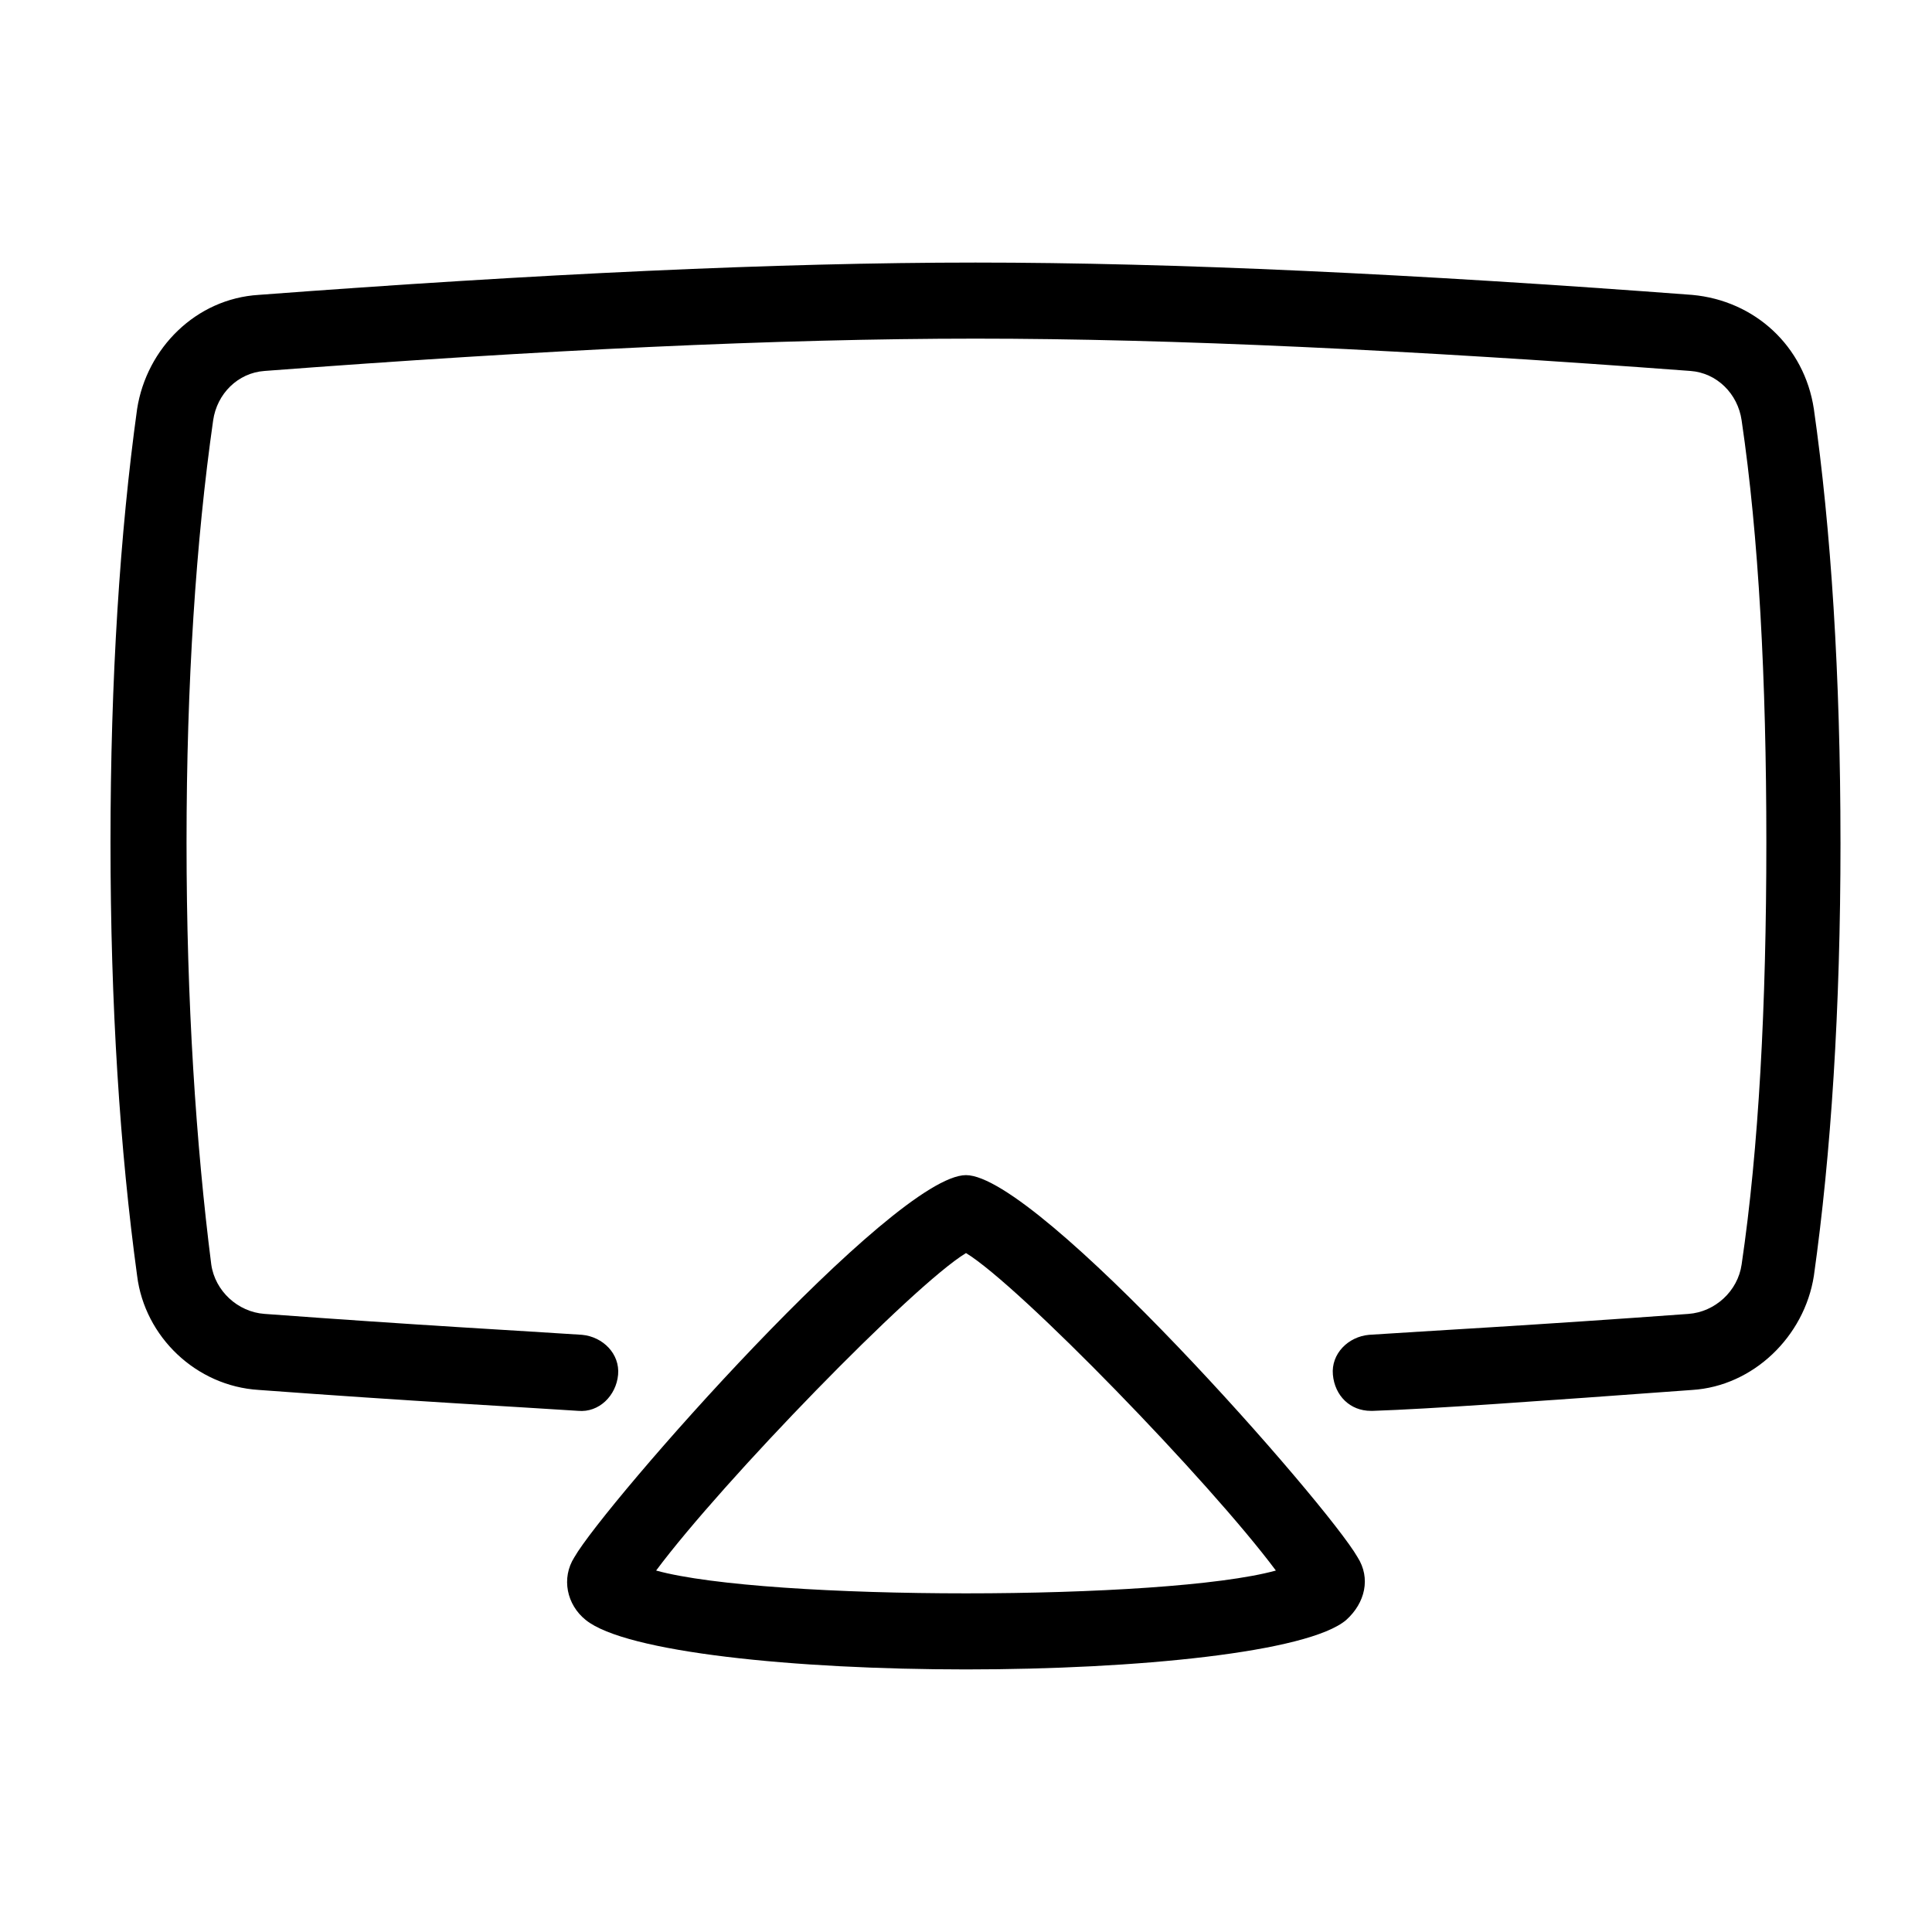
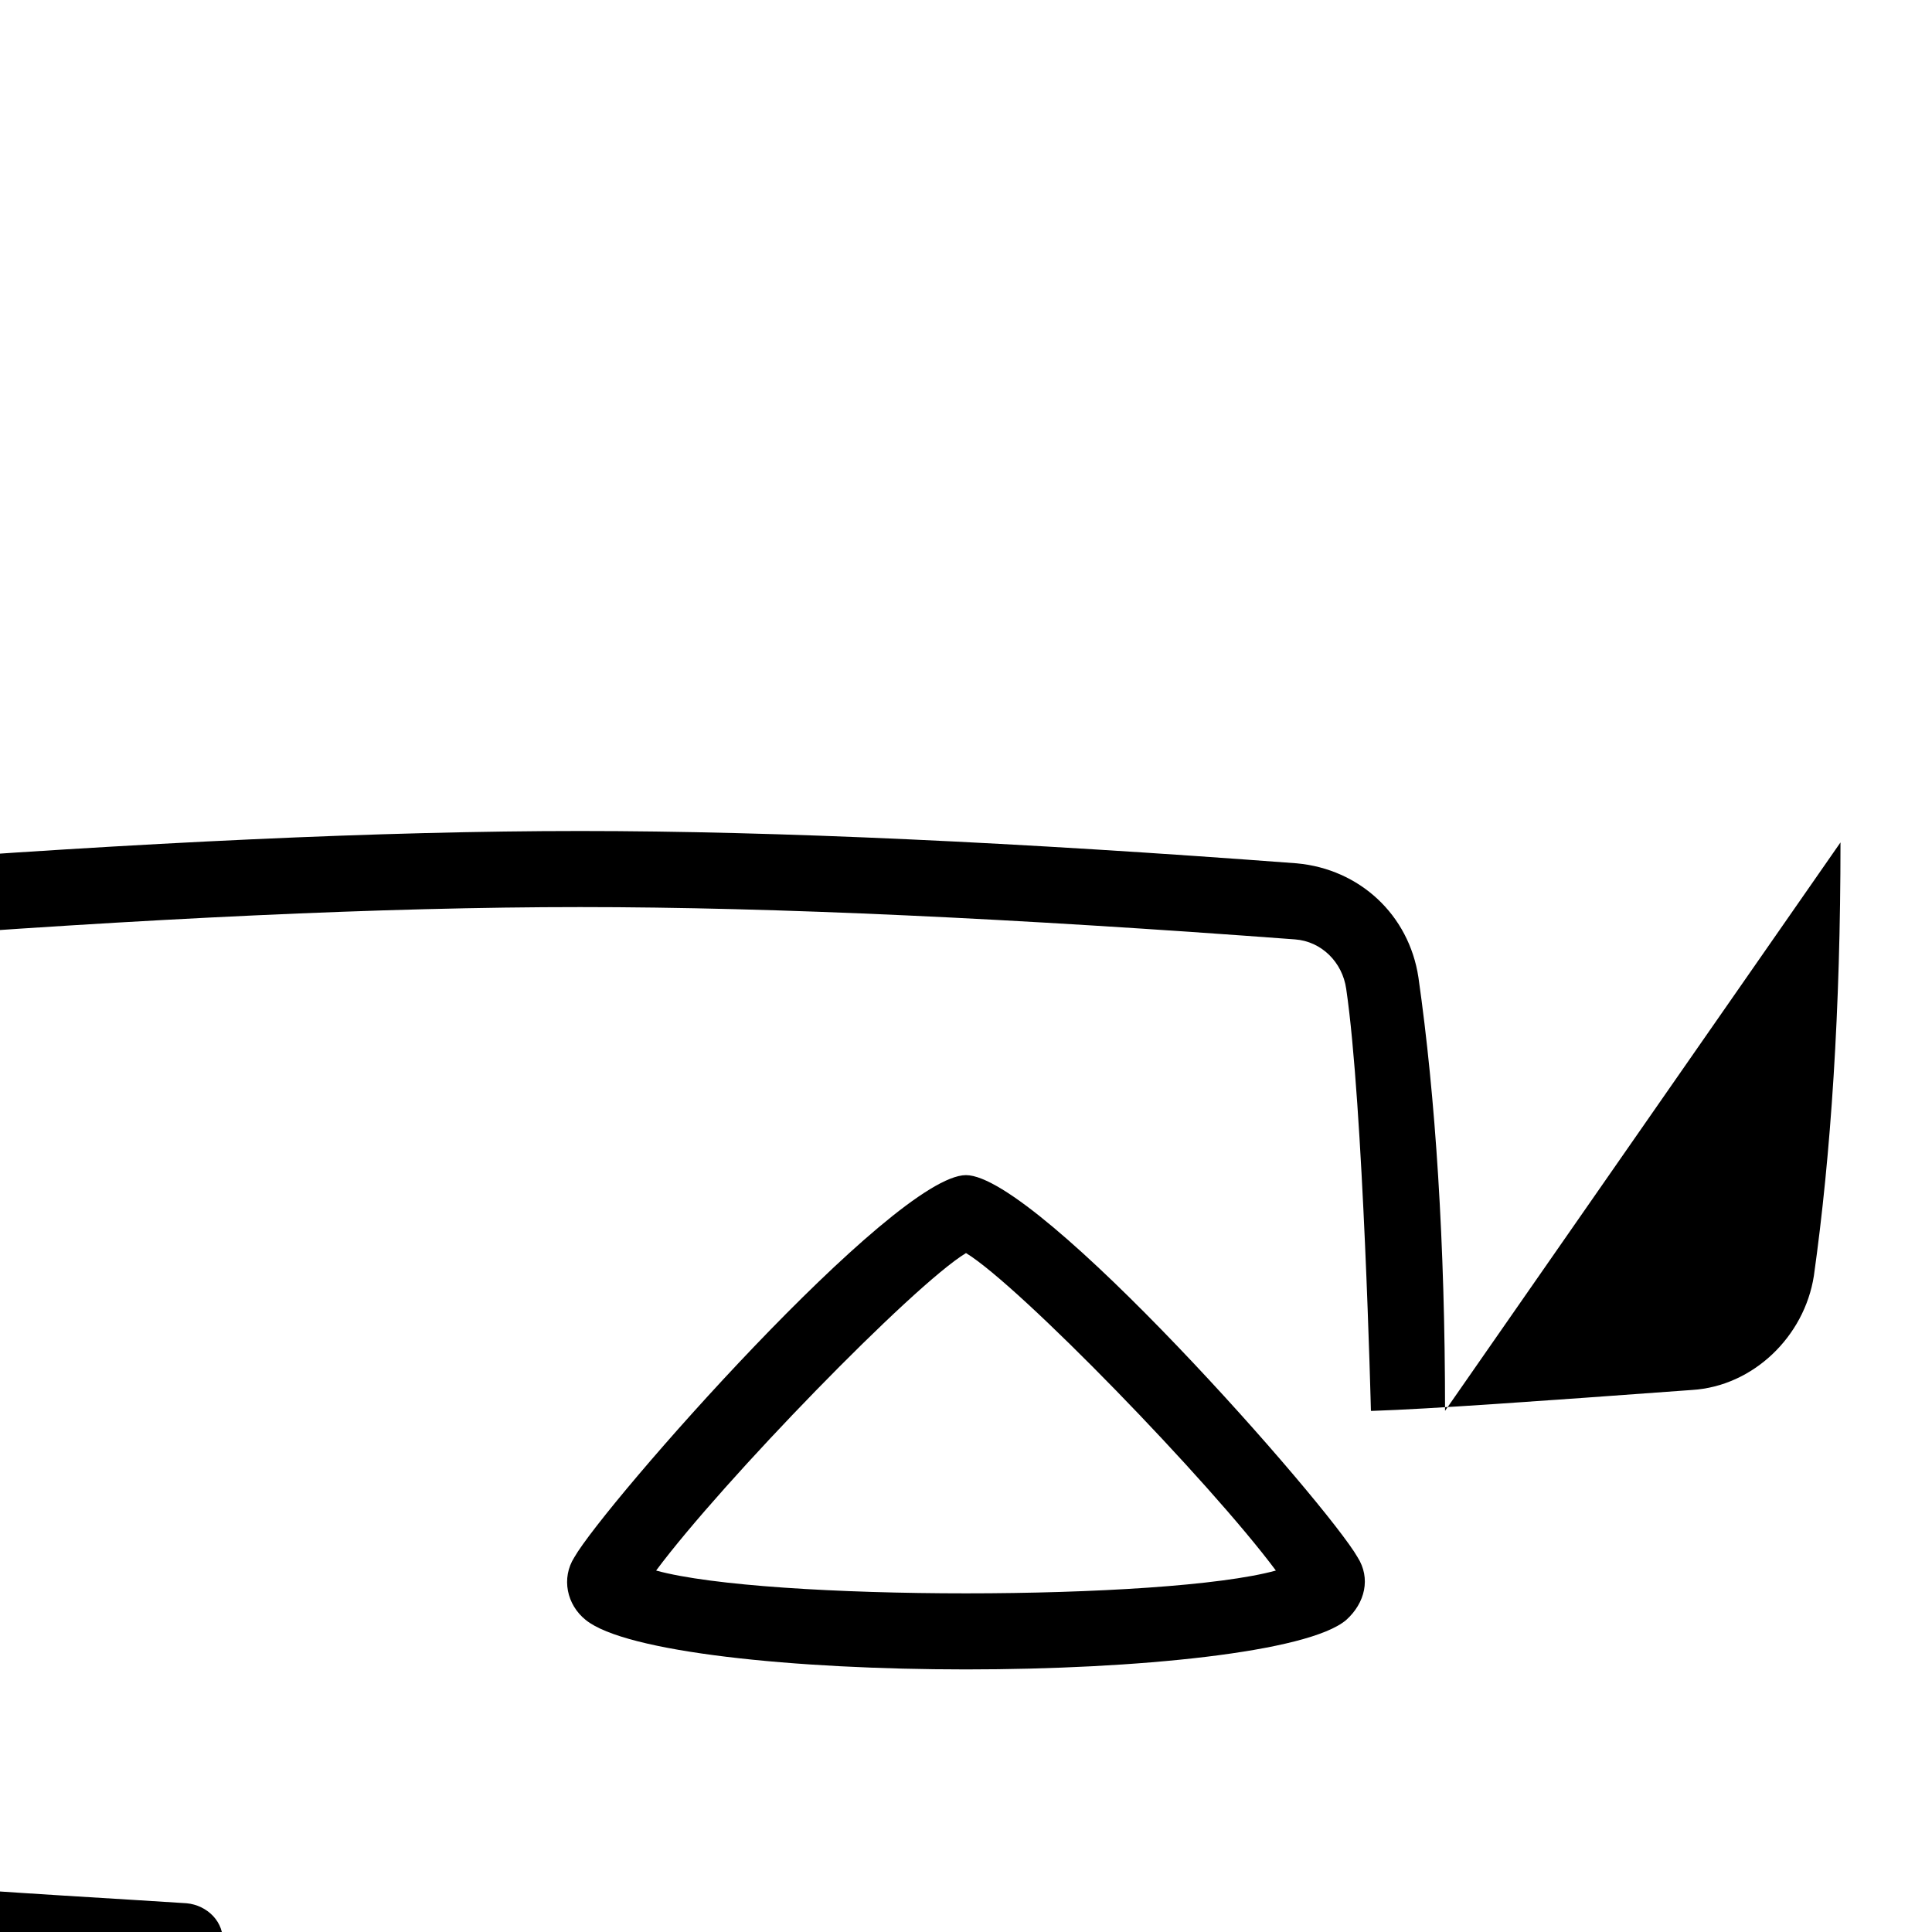
<svg xmlns="http://www.w3.org/2000/svg" fill="#000000" width="800px" height="800px" version="1.1" viewBox="144 144 512 512">
-   <path d="m400 455.42c-19.145 0-95.723 87.16-103.79 101.27-3.527 5.543-2.016 12.594 3.023 16.625 10.578 8.566 55.418 13.098 100.76 13.098s90.688-4.535 100.76-13.098c5.039-4.535 6.551-11.082 3.023-16.625-8.062-14.105-84.641-101.27-103.79-101.27zm-82.121 104.79c17.633-23.68 68.016-75.57 82.121-84.137 14.105 8.566 64.488 60.457 82.121 84.137-29.223 8.059-135.02 8.059-164.24 0zm313.87-192.96c0 44.336-2.519 82.625-7.055 114.87-2.519 16.121-16.121 29.223-32.242 30.23-41.312 3.023-69.527 5.039-84.641 5.543h-0.504c-5.543 0-9.574-4.031-10.078-9.574-0.504-5.543 4.031-10.078 9.574-10.578 15.113-1.008 43.328-2.519 84.641-5.543 7.055-0.504 13.098-6.047 14.105-13.098 4.535-30.73 6.551-68.52 6.551-111.85s-2.016-81.113-6.551-111.85c-1.008-7.055-6.551-12.594-13.602-13.098-74.059-5.539-137.54-8.562-189.43-8.562-51.891 0-115.37 3.023-188.43 8.566-7.055 0.504-12.594 6.047-13.602 13.098-4.531 31.738-7.051 69.523-7.051 111.84s2.519 80.105 6.551 111.85c1.008 7.055 7.055 12.594 14.105 13.098 40.809 3.023 69.023 4.535 84.137 5.543 5.543 0.504 10.078 5.039 9.574 10.578-0.504 5.543-5.039 10.078-10.578 9.574-15.113-1.008-43.832-2.519-84.641-5.543-16.625-1.008-30.23-14.105-32.242-30.23-4.539-33.25-7.059-71.539-7.059-114.87s2.519-82.121 7.055-114.87c2.519-16.121 15.617-29.223 32.242-30.23 73.555-5.539 137.54-8.562 189.93-8.562s116.38 3.023 189.94 8.566c16.625 1.512 29.727 13.602 32.242 30.23 4.535 31.734 7.055 70.527 7.055 114.86z" />
+   <path d="m400 455.42c-19.145 0-95.723 87.16-103.79 101.27-3.527 5.543-2.016 12.594 3.023 16.625 10.578 8.566 55.418 13.098 100.76 13.098s90.688-4.535 100.76-13.098c5.039-4.535 6.551-11.082 3.023-16.625-8.062-14.105-84.641-101.27-103.79-101.27zm-82.121 104.79c17.633-23.68 68.016-75.57 82.121-84.137 14.105 8.566 64.488 60.457 82.121 84.137-29.223 8.059-135.02 8.059-164.24 0zm313.87-192.96c0 44.336-2.519 82.625-7.055 114.87-2.519 16.121-16.121 29.223-32.242 30.23-41.312 3.023-69.527 5.039-84.641 5.543h-0.504s-2.016-81.113-6.551-111.85c-1.008-7.055-6.551-12.594-13.602-13.098-74.059-5.539-137.54-8.562-189.43-8.562-51.891 0-115.37 3.023-188.43 8.566-7.055 0.504-12.594 6.047-13.602 13.098-4.531 31.738-7.051 69.523-7.051 111.84s2.519 80.105 6.551 111.85c1.008 7.055 7.055 12.594 14.105 13.098 40.809 3.023 69.023 4.535 84.137 5.543 5.543 0.504 10.078 5.039 9.574 10.578-0.504 5.543-5.039 10.078-10.578 9.574-15.113-1.008-43.832-2.519-84.641-5.543-16.625-1.008-30.23-14.105-32.242-30.23-4.539-33.25-7.059-71.539-7.059-114.87s2.519-82.121 7.055-114.87c2.519-16.121 15.617-29.223 32.242-30.23 73.555-5.539 137.54-8.562 189.93-8.562s116.38 3.023 189.94 8.566c16.625 1.512 29.727 13.602 32.242 30.23 4.535 31.734 7.055 70.527 7.055 114.86z" />
</svg>